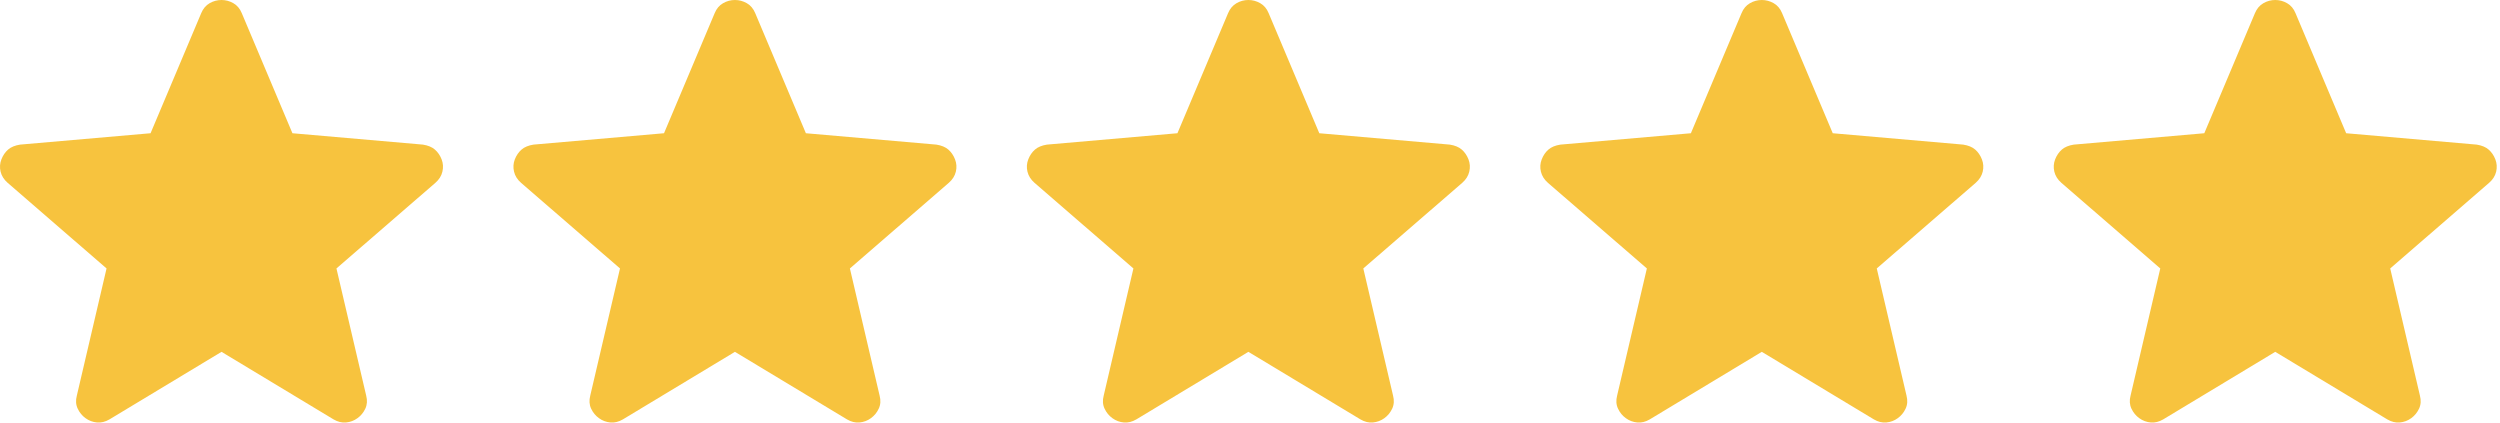
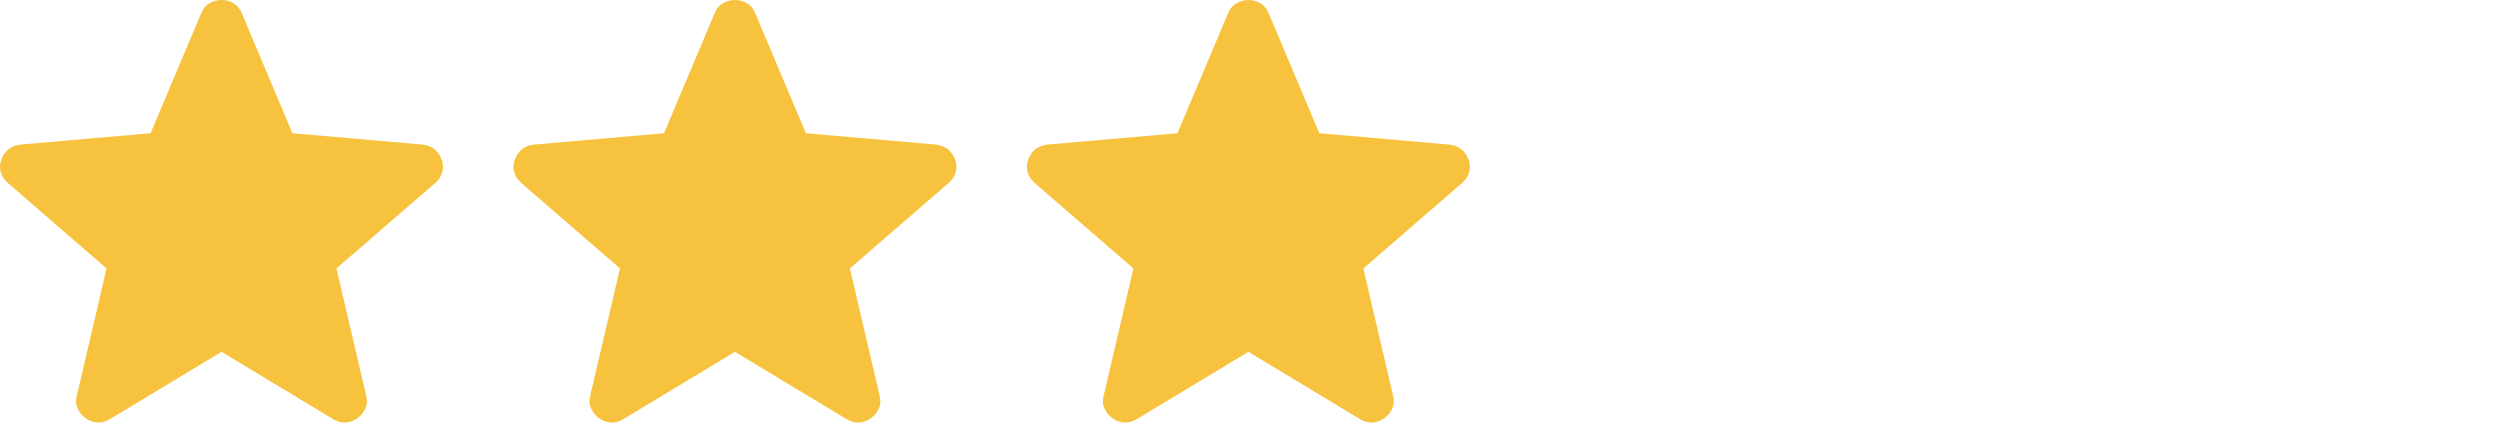
<svg xmlns="http://www.w3.org/2000/svg" viewBox="0 0 71 12" fill="none">
  <path d="M6.291 9.992L3.11 11.91C2.991 11.98 2.872 12.009 2.753 11.998C2.634 11.987 2.527 11.947 2.43 11.877C2.334 11.808 2.259 11.718 2.207 11.606C2.154 11.495 2.146 11.371 2.182 11.236L3.026 7.624L0.218 5.193C0.113 5.101 0.046 4.996 0.017 4.876C-0.012 4.756 -0.004 4.639 0.04 4.526C0.084 4.413 0.147 4.32 0.23 4.248C0.313 4.176 0.426 4.13 0.57 4.107L4.276 3.784L5.715 0.373C5.768 0.246 5.847 0.152 5.953 0.091C6.06 0.03 6.172 0 6.291 0C6.409 0 6.522 0.03 6.628 0.091C6.734 0.152 6.814 0.246 6.866 0.373L8.305 3.784L12.012 4.107C12.155 4.13 12.268 4.176 12.351 4.248C12.434 4.32 12.498 4.413 12.542 4.526C12.586 4.639 12.593 4.756 12.564 4.876C12.536 4.996 12.469 5.101 12.364 5.193L9.555 7.624L10.4 11.236C10.435 11.371 10.427 11.495 10.375 11.606C10.322 11.718 10.248 11.808 10.151 11.877C10.055 11.947 9.947 11.987 9.828 11.998C9.709 12.009 9.591 11.98 9.472 11.91L6.291 9.992Z" fill="#F7C33E" />
  <path d="M20.872 9.992L17.691 11.91C17.573 11.98 17.454 12.009 17.335 11.998C17.216 11.987 17.108 11.947 17.012 11.877C16.915 11.808 16.841 11.718 16.788 11.606C16.736 11.495 16.728 11.371 16.763 11.236L17.608 7.624L14.799 5.193C14.694 5.101 14.627 4.996 14.599 4.876C14.57 4.756 14.577 4.639 14.621 4.526C14.665 4.413 14.729 4.32 14.812 4.248C14.895 4.176 15.008 4.13 15.151 4.107L18.858 3.784L20.297 0.373C20.349 0.246 20.429 0.152 20.535 0.091C20.641 0.03 20.754 0 20.872 0C20.991 0 21.103 0.03 21.21 0.091C21.316 0.152 21.395 0.246 21.448 0.373L22.887 3.784L26.593 4.107C26.737 4.13 26.85 4.176 26.933 4.248C27.016 4.32 27.079 4.413 27.123 4.526C27.167 4.639 27.175 4.756 27.146 4.876C27.117 4.996 27.05 5.101 26.945 5.193L24.137 7.624L24.981 11.236C25.017 11.371 25.009 11.495 24.956 11.606C24.904 11.718 24.829 11.808 24.733 11.877C24.637 11.947 24.529 11.987 24.41 11.998C24.291 12.009 24.172 11.98 24.054 11.91L20.872 9.992Z" fill="#F7C33E" />
  <path d="M35.454 9.992L32.273 11.91C32.154 11.98 32.035 12.009 31.916 11.998C31.797 11.987 31.69 11.947 31.593 11.877C31.497 11.808 31.422 11.718 31.37 11.606C31.317 11.495 31.309 11.371 31.345 11.236L32.189 7.624L29.381 5.193C29.276 5.101 29.209 4.996 29.18 4.876C29.151 4.756 29.159 4.639 29.203 4.526C29.247 4.413 29.311 4.32 29.393 4.248C29.476 4.176 29.589 4.13 29.733 4.107L33.439 3.784L34.878 0.373C34.931 0.246 35.01 0.152 35.117 0.091C35.223 0.03 35.335 0 35.454 0C35.572 0 35.685 0.03 35.791 0.091C35.898 0.152 35.977 0.246 36.029 0.373L37.468 3.784L41.175 4.107C41.318 4.13 41.432 4.176 41.514 4.248C41.597 4.32 41.661 4.413 41.705 4.526C41.749 4.639 41.756 4.756 41.727 4.876C41.699 4.996 41.632 5.101 41.527 5.193L38.718 7.624L39.563 11.236C39.599 11.371 39.59 11.495 39.538 11.606C39.485 11.718 39.411 11.808 39.315 11.877C39.218 11.947 39.11 11.987 38.991 11.998C38.872 12.009 38.754 11.98 38.635 11.91L35.454 9.992Z" fill="#F7C33E" />
-   <path d="M50.035 9.992L46.854 11.91C46.736 11.98 46.617 12.009 46.498 11.998C46.379 11.987 46.271 11.947 46.175 11.877C46.078 11.808 46.004 11.718 45.952 11.606C45.899 11.495 45.891 11.371 45.926 11.236L46.771 7.624L43.962 5.193C43.857 5.101 43.791 4.996 43.762 4.876C43.733 4.756 43.74 4.639 43.785 4.526C43.829 4.413 43.892 4.32 43.975 4.248C44.058 4.176 44.171 4.13 44.315 4.107L48.021 3.784L49.46 0.373C49.512 0.246 49.592 0.152 49.698 0.091C49.804 0.03 49.917 0 50.035 0C50.154 0 50.266 0.03 50.373 0.091C50.479 0.152 50.559 0.246 50.611 0.373L52.05 3.784L55.756 4.107C55.9 4.13 56.013 4.176 56.096 4.248C56.179 4.32 56.242 4.413 56.286 4.526C56.33 4.639 56.338 4.756 56.309 4.876C56.28 4.996 56.213 5.101 56.109 5.193L53.3 7.624L54.145 11.236C54.18 11.371 54.172 11.495 54.119 11.606C54.067 11.718 53.992 11.808 53.896 11.877C53.8 11.947 53.692 11.987 53.573 11.998C53.454 12.009 53.335 11.98 53.217 11.91L50.035 9.992Z" fill="#F7C33E" />
-   <path d="M64.617 9.992L61.436 11.91C61.317 11.98 61.199 12.009 61.08 11.998C60.961 11.987 60.853 11.947 60.756 11.877C60.66 11.808 60.586 11.718 60.533 11.606C60.481 11.495 60.472 11.371 60.508 11.236L61.352 7.624L58.544 5.193C58.439 5.101 58.372 4.996 58.343 4.876C58.315 4.756 58.322 4.639 58.366 4.526C58.41 4.413 58.474 4.32 58.556 4.248C58.639 4.176 58.752 4.13 58.896 4.107L62.602 3.784L64.041 0.373C64.094 0.246 64.173 0.152 64.28 0.091C64.386 0.03 64.499 0 64.617 0C64.735 0 64.848 0.03 64.954 0.091C65.061 0.152 65.14 0.246 65.192 0.373L66.631 3.784L70.338 4.107C70.481 4.13 70.595 4.176 70.677 4.248C70.76 4.32 70.824 4.413 70.868 4.526C70.912 4.639 70.919 4.756 70.891 4.876C70.862 4.996 70.795 5.101 70.69 5.193L67.882 7.624L68.726 11.236C68.762 11.371 68.753 11.495 68.701 11.606C68.648 11.718 68.574 11.808 68.478 11.877C68.381 11.947 68.273 11.987 68.154 11.998C68.035 12.009 67.917 11.98 67.798 11.91L64.617 9.992Z" fill="#F7C33E" />
</svg>